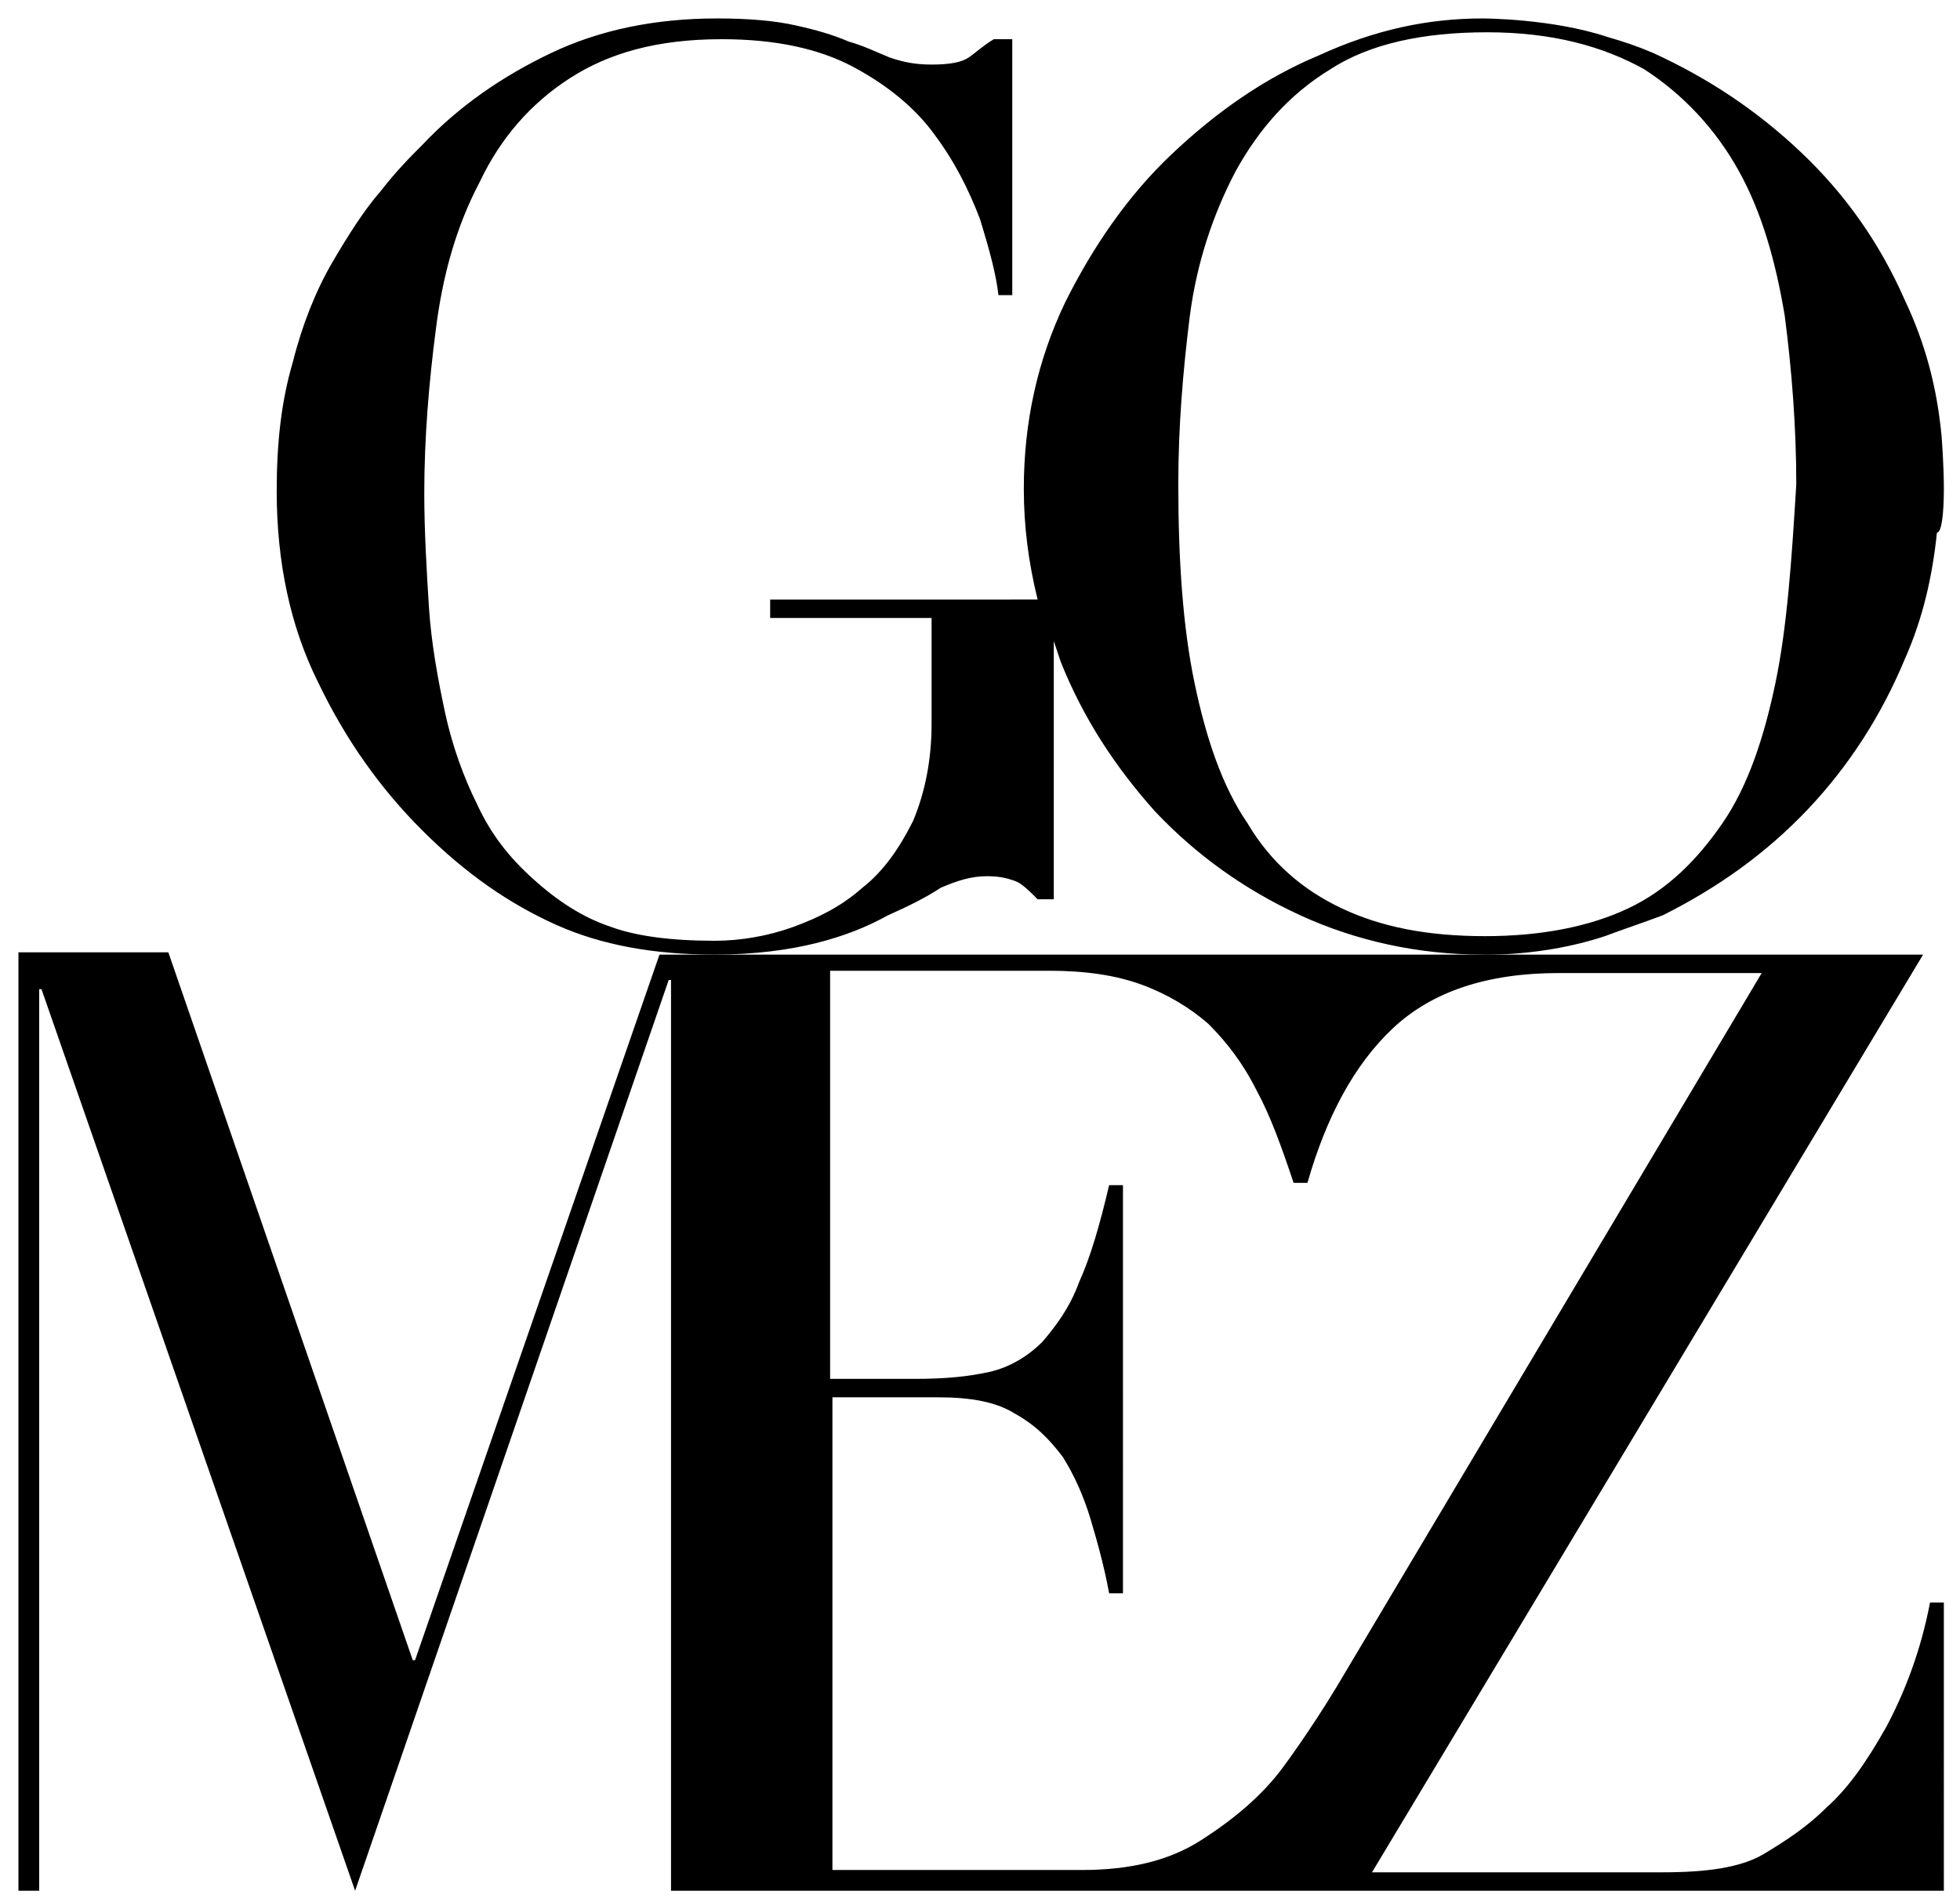
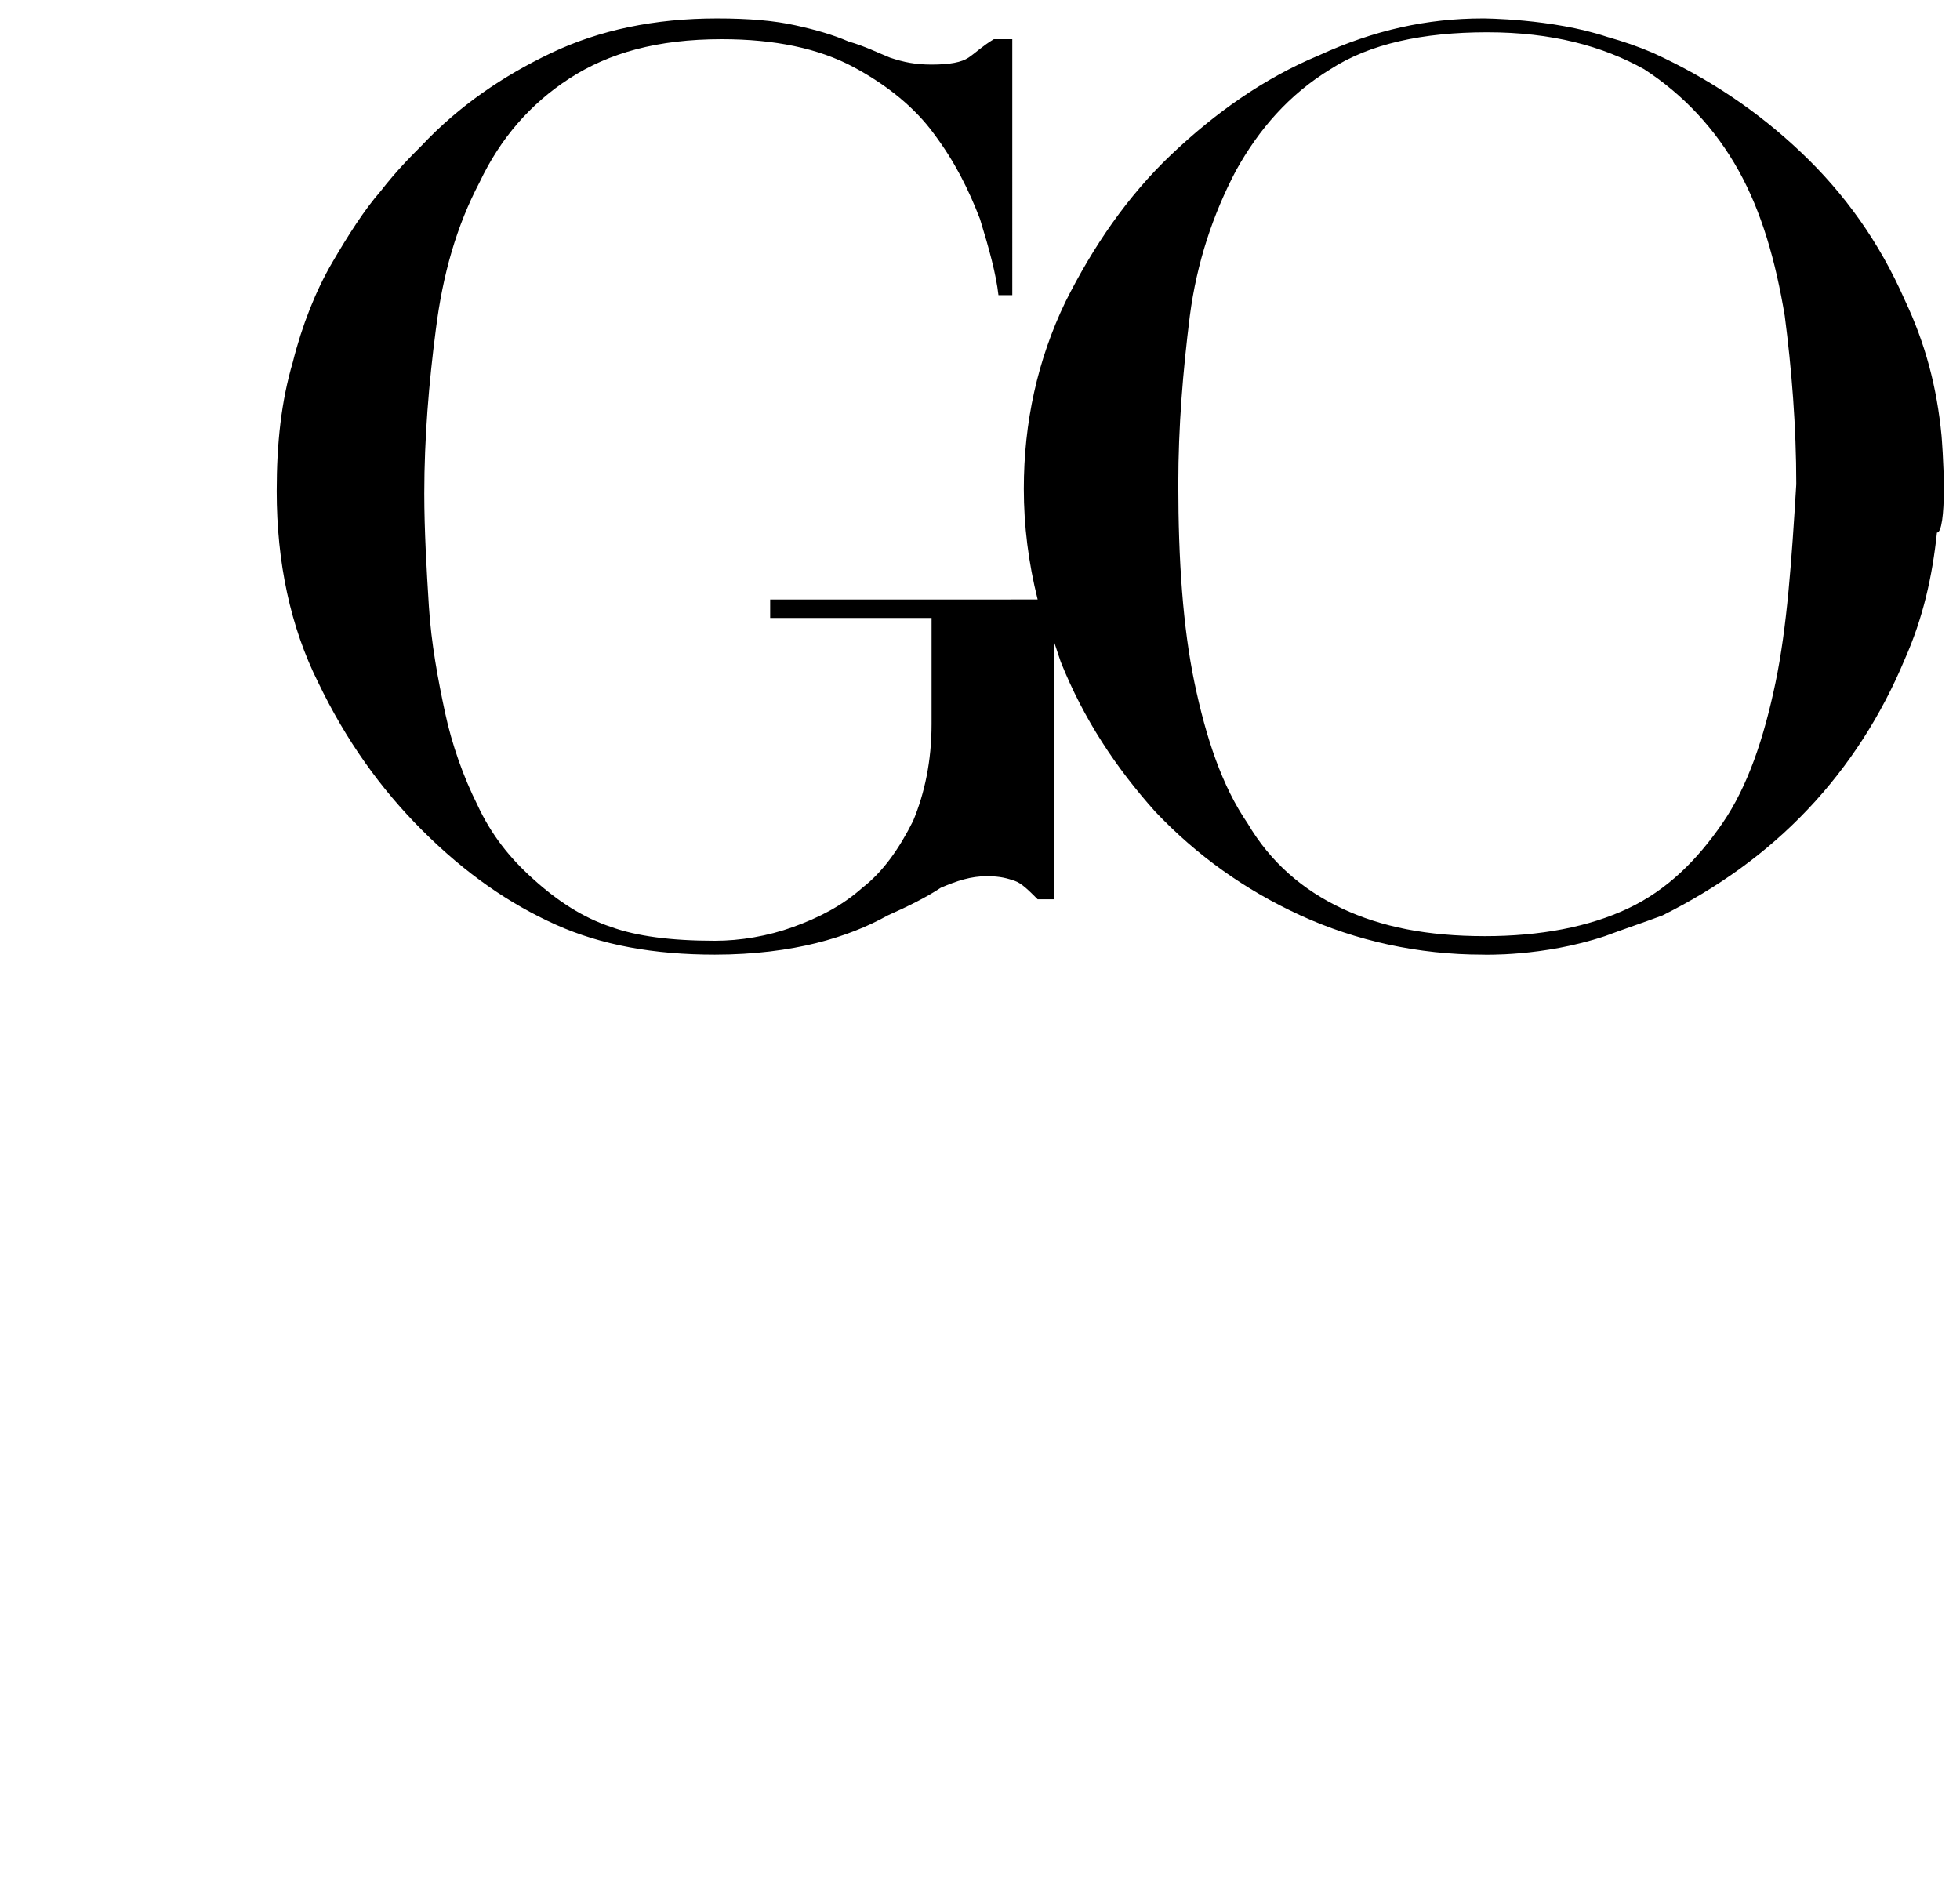
<svg xmlns="http://www.w3.org/2000/svg" version="1.1" id="Calque_1" x="0px" y="0px" viewBox="0 0 85 82.3" style="enable-background:new 0 0 85 82.3;" xml:space="preserve">
  <g>
    <path d="M84.3,21.2c0-1.1-0.1-2.3-0.1-2.3c-0.2-2.1-0.7-4-1.6-5.9c-1.1-2.5-2.6-4.6-4.5-6.4c-1.9-1.8-4-3.2-6.4-4.3   c-0.7-0.3-1.3-0.5-2-0.7c-2.4-0.8-5.4-0.8-5.4-0.8c-2.4,0-4.7,0.5-7.1,1.6c-2.4,1-4.5,2.5-6.4,4.3c-1.9,1.8-3.4,4-4.6,6.4   c-1.2,2.5-1.8,5.2-1.8,8.1c0,1.6,0.2,3.2,0.6,4.8H33.4v0.8h7v4.6c0,1.6-0.3,3-0.8,4.2c-0.6,1.2-1.3,2.2-2.2,2.9   c-0.9,0.8-1.9,1.3-3,1.7c-1.1,0.4-2.3,0.6-3.4,0.6c-1.9,0-3.4-0.2-4.5-0.6c-1.2-0.4-2.3-1.1-3.4-2.1c-1-0.9-1.8-1.9-2.4-3.2   c-0.6-1.2-1.1-2.6-1.4-4c-0.3-1.4-0.6-3-0.7-4.6c-0.1-1.6-0.2-3.3-0.2-4.9c0-2.4,0.2-4.8,0.5-7.1c0.3-2.4,0.9-4.5,1.9-6.4   c0.9-1.9,2.2-3.4,3.9-4.5c1.7-1.1,3.8-1.7,6.6-1.7c2.3,0,4.2,0.4,5.7,1.2c1.5,0.8,2.7,1.8,3.5,2.9c0.9,1.2,1.5,2.4,2,3.7   c0.4,1.3,0.7,2.4,0.8,3.3h0.6V1.7h-0.8C42.6,2,42.3,2.3,42,2.5c-0.3,0.2-0.8,0.3-1.6,0.3c-0.7,0-1.2-0.1-1.8-0.3   c-0.5-0.2-1.1-0.5-1.8-0.7c-0.7-0.3-1.4-0.5-2.3-0.7c-0.9-0.2-2-0.3-3.4-0.3c-2.7,0-5.1,0.5-7.2,1.5c-2.1,1-4,2.3-5.6,4   c-0.5,0.5-1.1,1.1-1.8,2c-0.7,0.8-1.4,1.9-2.1,3.1c-0.7,1.2-1.3,2.7-1.7,4.3c-0.5,1.7-0.7,3.5-0.7,5.6c0,3.1,0.6,5.9,1.8,8.3   c1.2,2.5,2.7,4.6,4.5,6.4c1.9,1.9,3.8,3.2,5.8,4.1c2,0.9,4.3,1.3,6.9,1.3c1.7,0,3.2-0.2,4.4-0.5c1.2-0.3,2.2-0.7,3.1-1.2   c0.9-0.4,1.7-0.8,2.3-1.2c0.7-0.3,1.3-0.5,2-0.5c0.6,0,0.9,0.1,1.2,0.2c0.3,0.1,0.6,0.4,1,0.8h0.7V27.8c0.1,0.3,0.2,0.6,0.3,0.9   c1,2.5,2.4,4.6,4.1,6.5c1.8,1.9,3.9,3.4,6.3,4.5c2.4,1.1,5.1,1.7,7.9,1.7c0,0,2.6,0.1,5.3-0.8c0.8-0.3,1.7-0.6,2.5-0.9   c2.4-1.2,4.5-2.7,6.3-4.6c1.8-1.9,3.2-4.1,4.2-6.5c0.8-1.8,1.2-3.6,1.4-5.5C84.2,23.1,84.3,22.3,84.3,21.2z M77,29.6   c-0.5,2.4-1.2,4.5-2.3,6.1c-1.1,1.6-2.4,2.9-4.1,3.7c-1.7,0.8-3.8,1.2-6.2,1.2c-2.5,0-4.5-0.4-6.2-1.2c-1.7-0.8-3.1-2-4.1-3.7   c-1.1-1.6-1.8-3.7-2.3-6.1c-0.5-2.4-0.7-5.3-0.7-8.6c0-2.5,0.2-4.9,0.5-7.3c0.3-2.3,1-4.4,2-6.3c1-1.8,2.3-3.3,4.1-4.4   c1.7-1.1,4-1.6,6.8-1.6c2.8,0,5,0.6,6.8,1.6c1.7,1.1,3.1,2.6,4.1,4.4c1,1.8,1.6,3.9,2,6.3c0.3,2.3,0.5,4.8,0.5,7.3   C77.7,24.3,77.5,27.2,77,29.6z" />
  </g>
  <g>
-     <path d="M0.8,63.7V82h0.9V42.9h0.1L15.4,82h0L29,42.5h0.1V82h55.2V69.5h-0.6c-0.4,2.1-1.1,3.9-1.9,5.4c-0.9,1.6-1.7,2.7-2.6,3.5   c-0.8,0.8-1.7,1.4-2.7,2c-1,0.6-2.5,0.8-4.4,0.8H59.5l23.9-39.8H28.6L18,72h-0.1L7.3,41.3H0.8v18.1V63.7z M55.6,76.7   c-0.9,1.2-2.1,2.2-3.5,3.1c-1.4,0.9-3.1,1.3-5.2,1.3h-9.9l0,0h-0.9V60.6h4.6c1.4,0,2.5,0.2,3.3,0.7c0.9,0.5,1.5,1.1,2.1,1.9   c0.5,0.8,0.9,1.7,1.2,2.7c0.3,1,0.6,2.1,0.8,3.2h0.6V51.4h-0.6c-0.4,1.7-0.8,3.1-1.3,4.2c-0.4,1.1-1,1.9-1.6,2.6   c-0.6,0.6-1.4,1.1-2.3,1.3c-0.9,0.2-1.9,0.3-3.2,0.3h-3.7V42.1h9.5c1.6,0,2.9,0.2,4,0.6c1.1,0.4,2.1,1,2.9,1.7   c0.8,0.8,1.5,1.7,2.1,2.9c0.6,1.1,1.1,2.5,1.6,4h0.6c0.8-2.8,2-5.1,3.7-6.7c1.7-1.6,4.1-2.4,7.2-2.4h8.8L58,73.1   C56.8,75.1,55.6,76.7,55.6,76.7z" />
-   </g>
+     </g>
</svg>